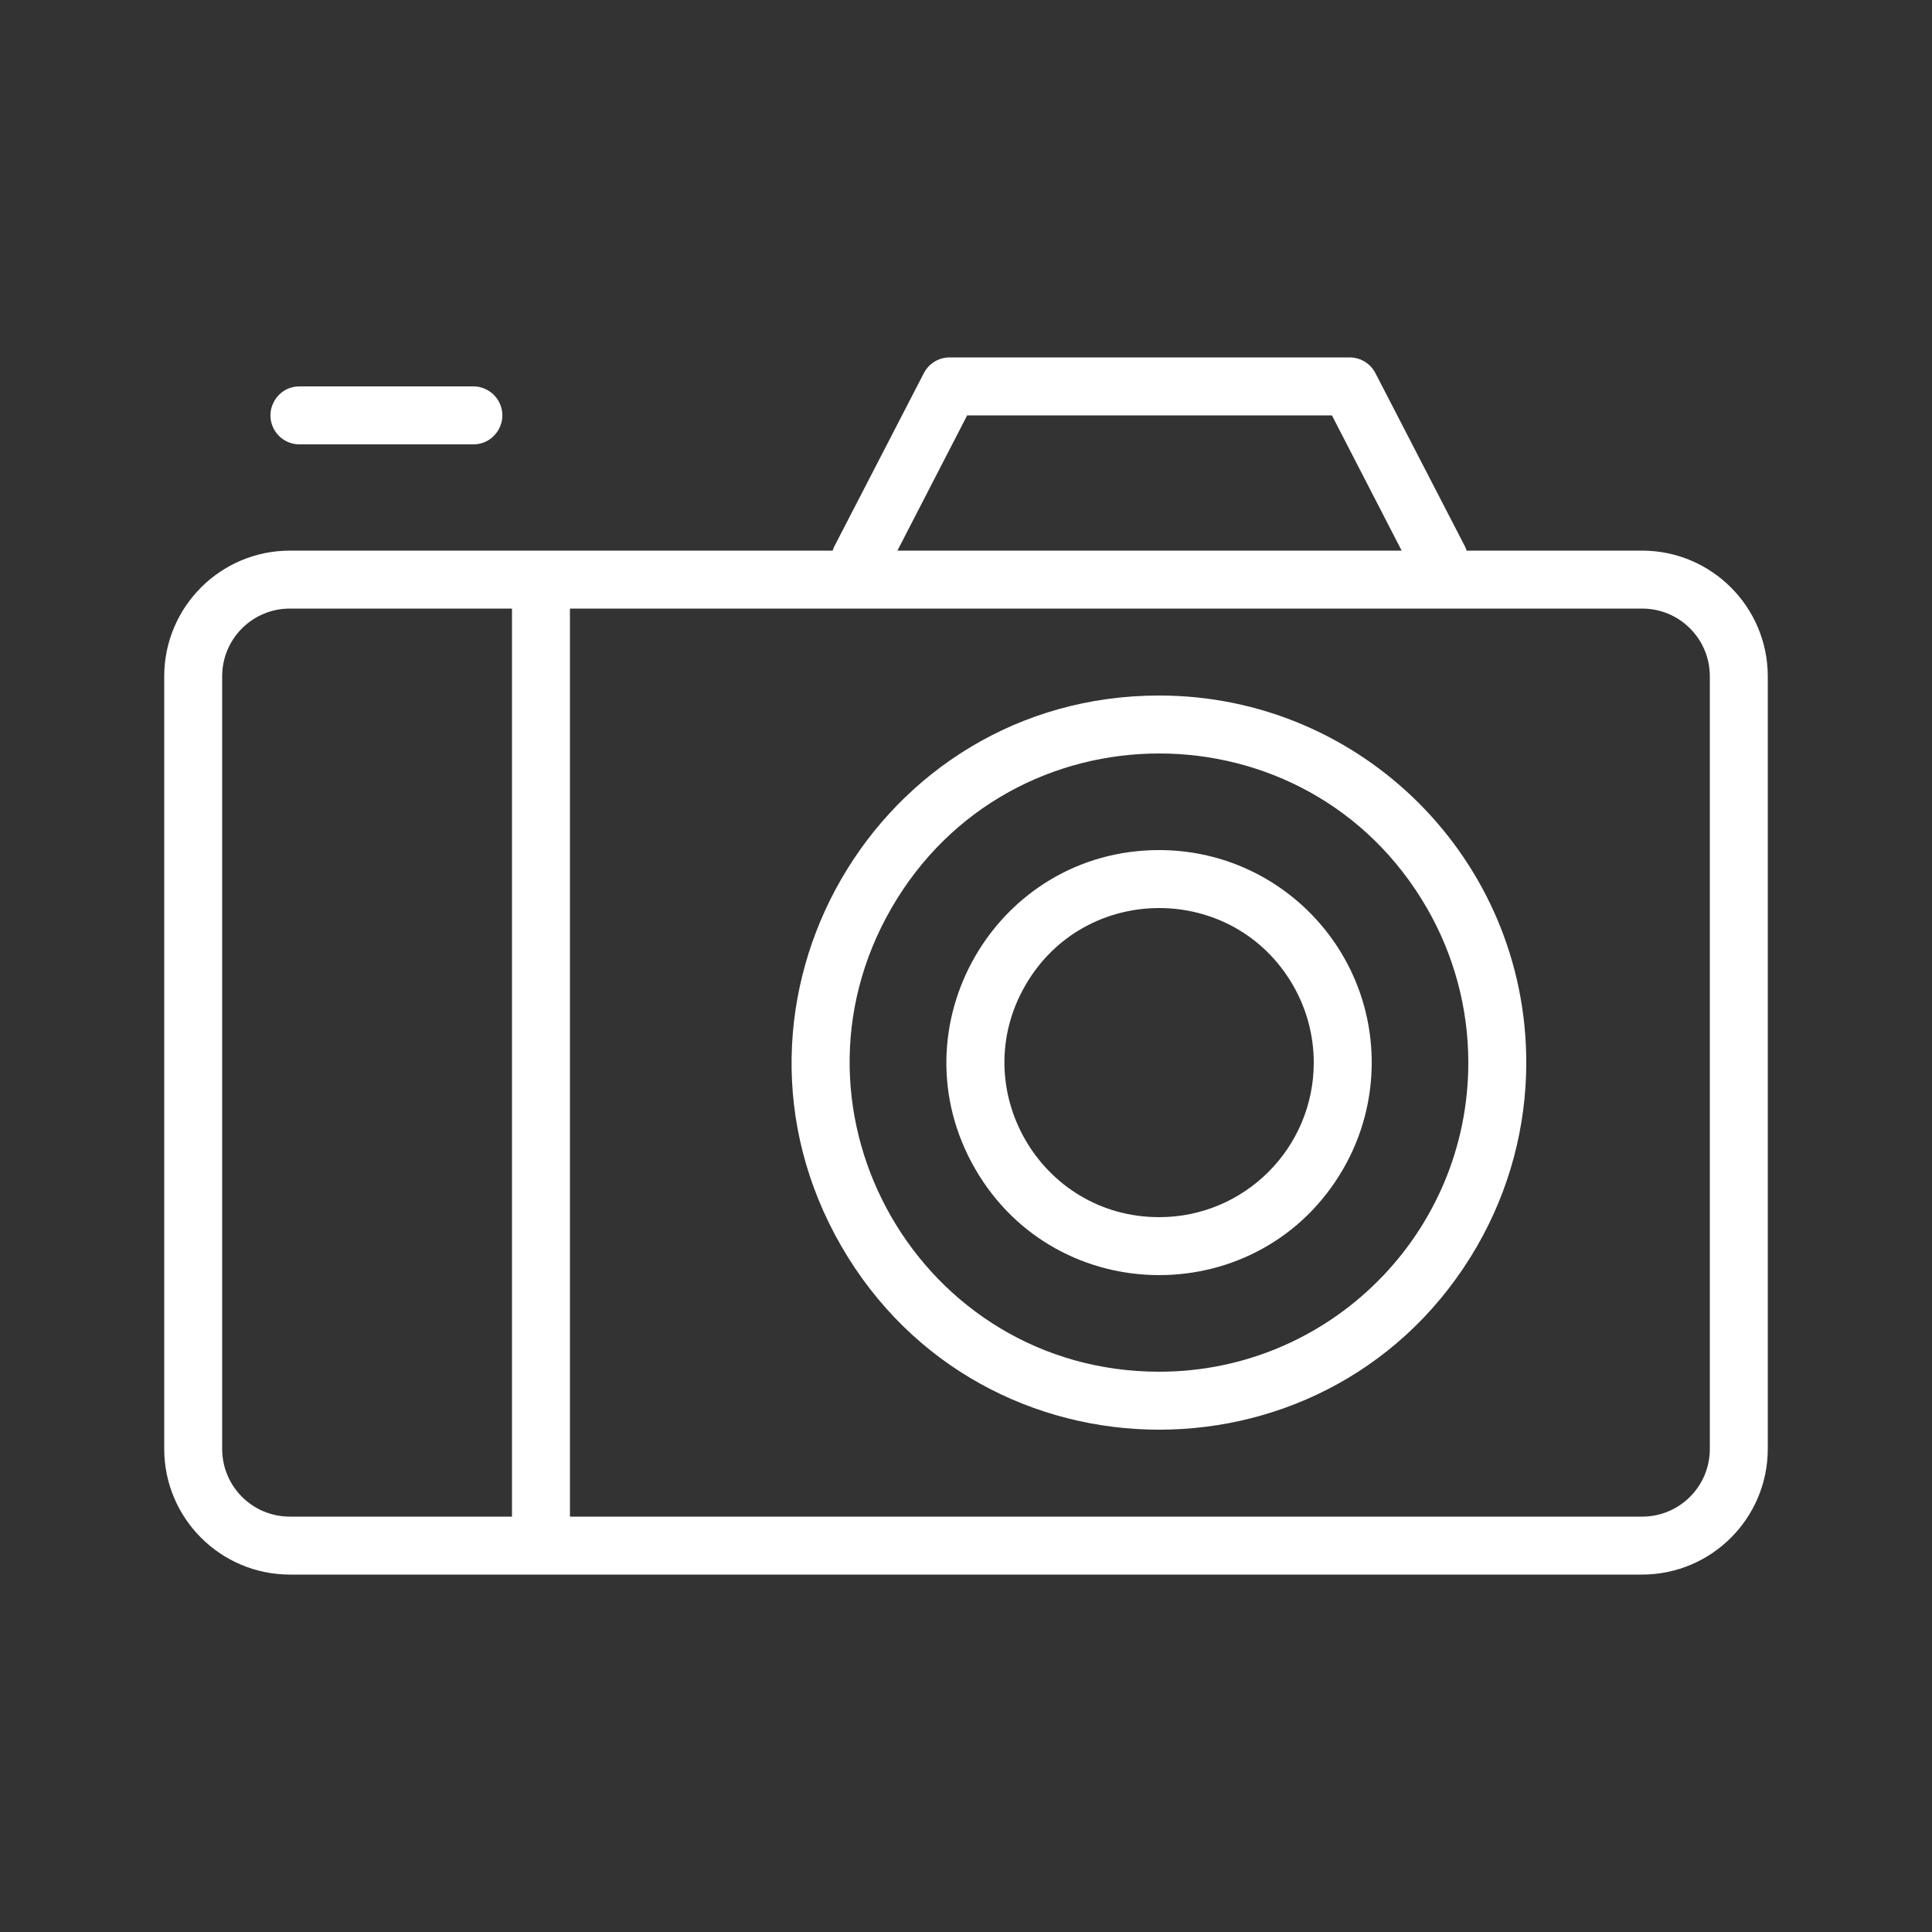
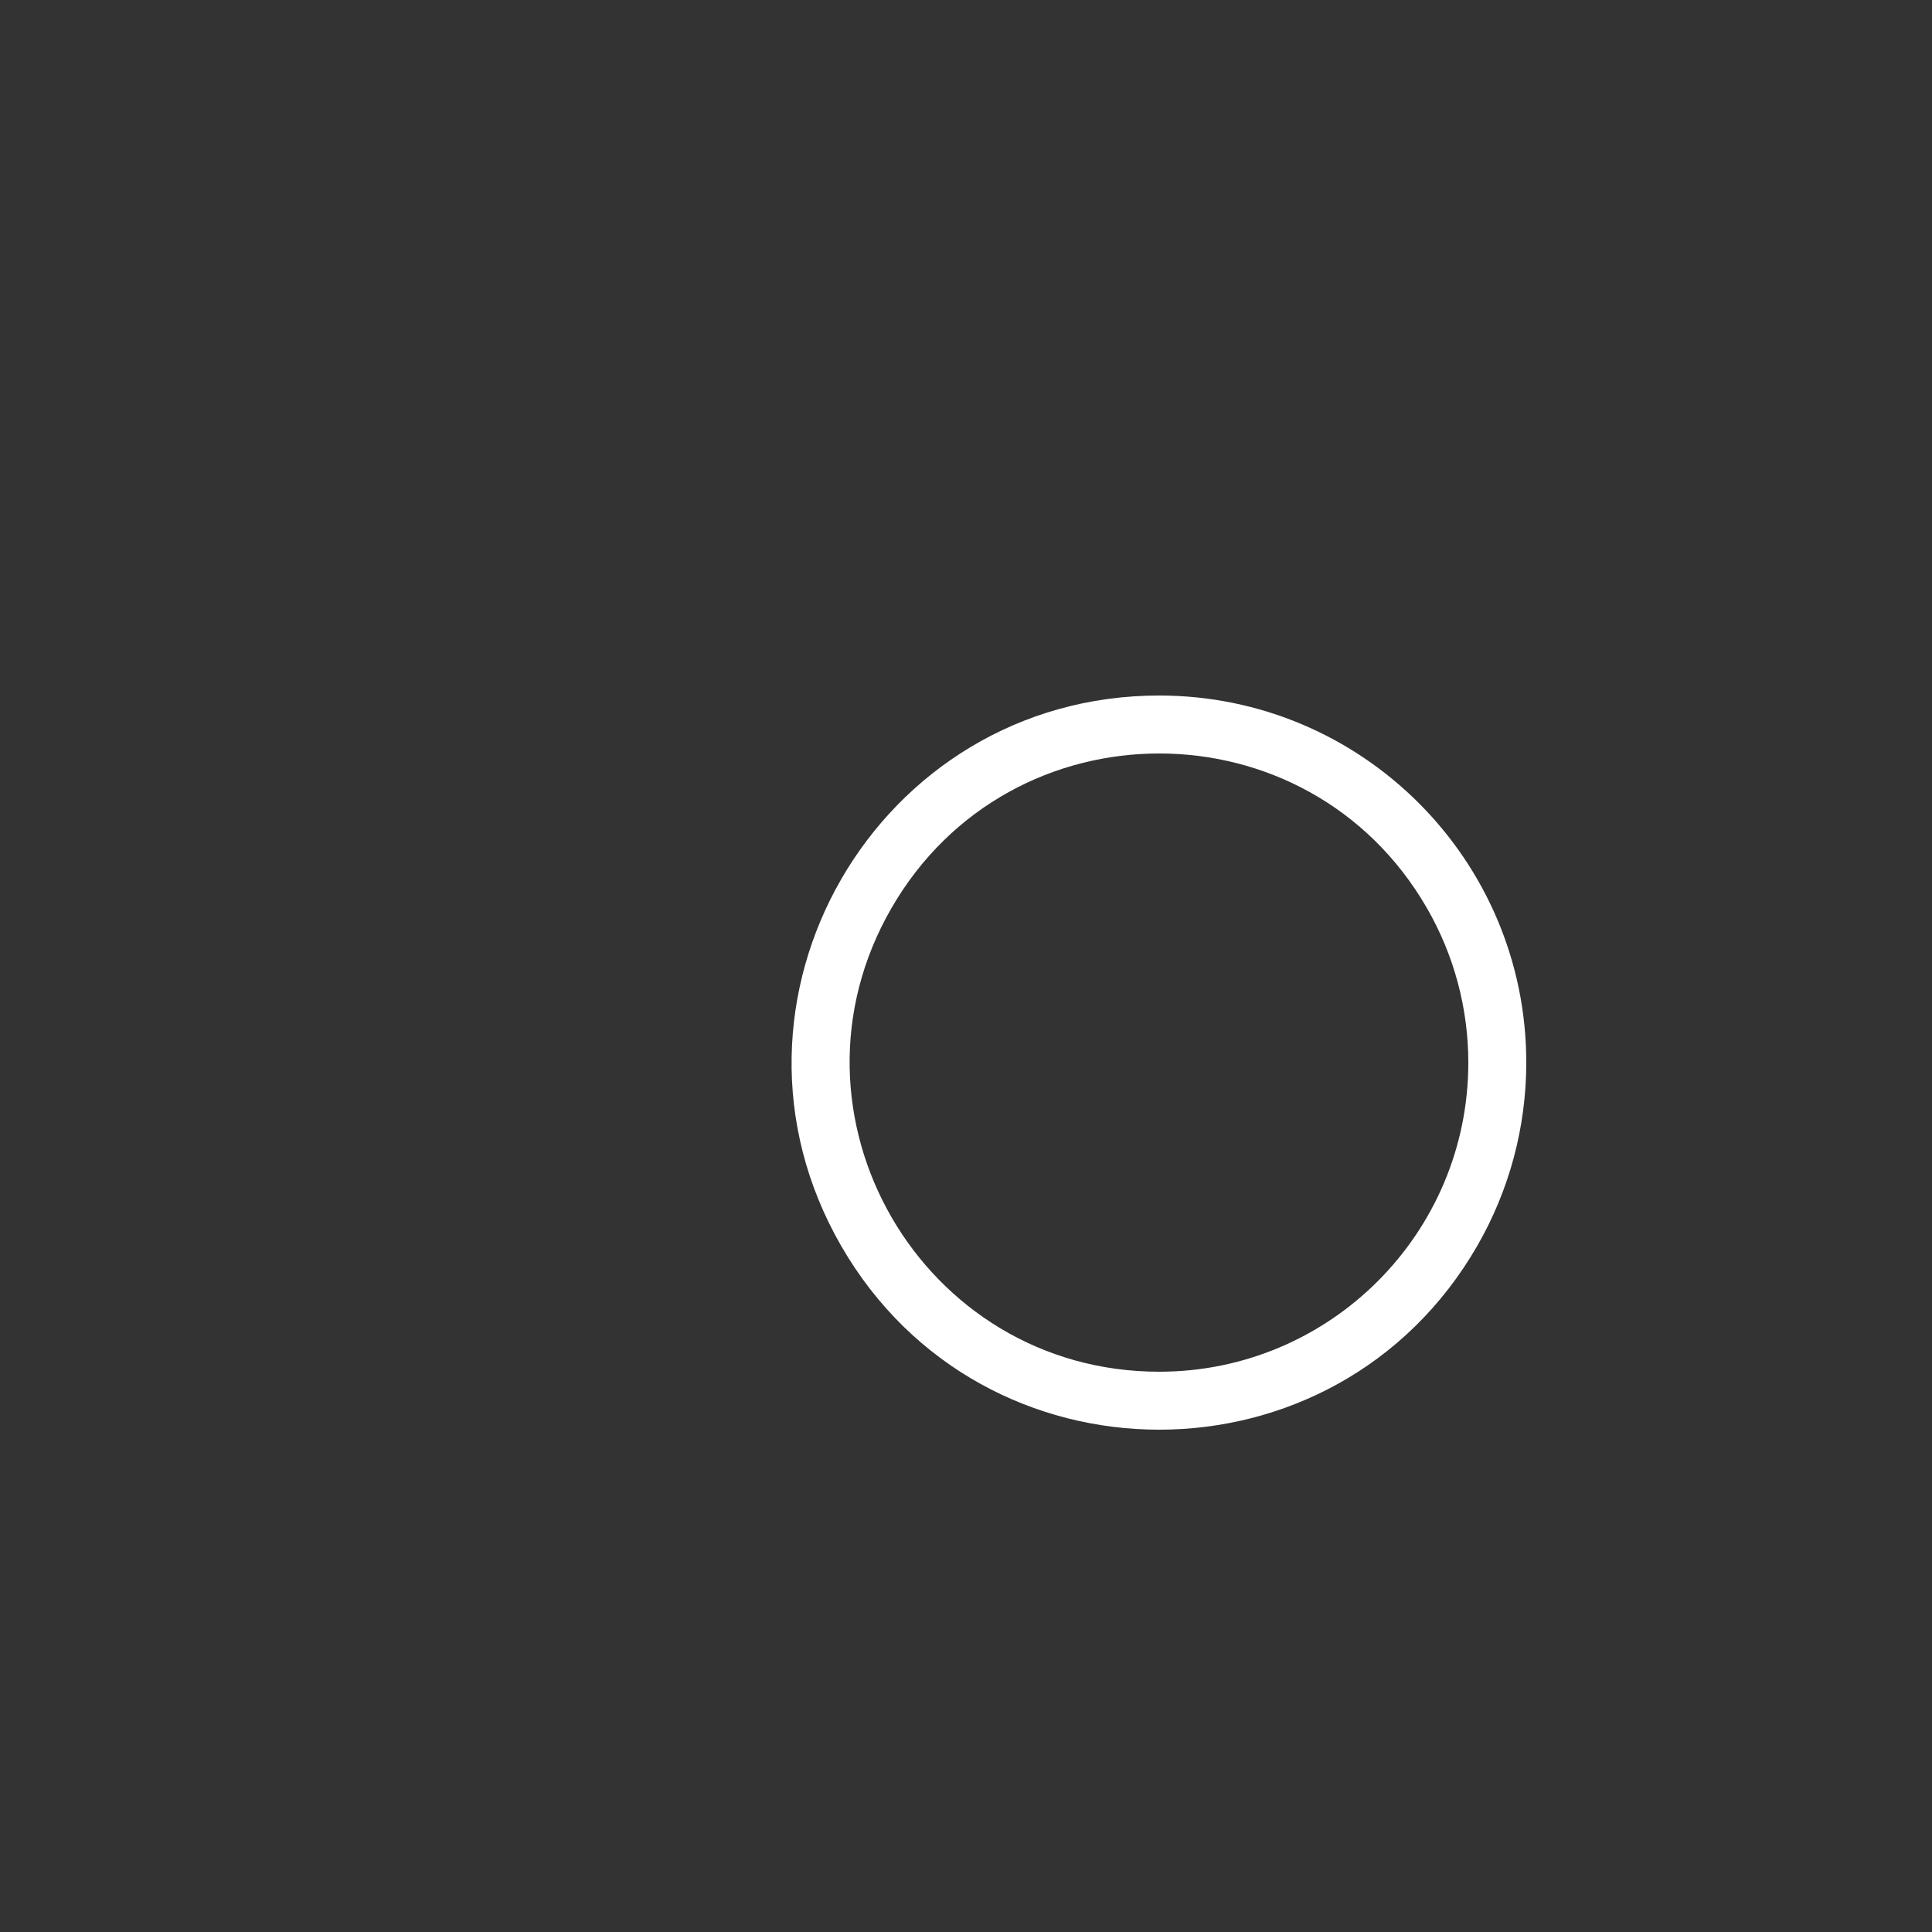
<svg xmlns="http://www.w3.org/2000/svg" viewBox="1950 2450 100 100" width="100" height="100" data-guides="{&quot;vertical&quot;:[],&quot;horizontal&quot;:[]}">
  <rect x="1950" y="2450" width="100" height="100" fill="#333333" stroke="none" />
-   <path fill="#ffffff" stroke="none" fill-opacity="1" stroke-width="1" stroke-opacity="1" baseline-shift="baseline" color-interpolation-filters="linearRGB" color-interpolation="sRGB" color="rgb(51, 51, 51)" fill-rule="evenodd" font-stretch="normal" id="tSvgcb2a3f99de" title="Path 6" d="M 2035 2478.5 C 2031.97 2478.5 2028.94 2478.5 2025.91 2478.5C 2025.891 2478.435 2025.868 2478.372 2025.84 2478.31C 2024.29 2475.31 2022.74 2472.31 2021.19 2469.31C 2020.931 2468.81 2020.413 2468.497 2019.85 2468.5C 2012.95 2468.5 2006.05 2468.5 1999.15 2468.5C 1998.59 2468.501 1998.077 2468.813 1997.82 2469.31C 1996.27 2472.31 1994.72 2475.31 1993.17 2478.31C 1993.142 2478.372 1993.119 2478.435 1993.1 2478.5C 1983.733 2478.5 1974.367 2478.5 1965 2478.5C 1961.412 2478.505 1958.506 2481.412 1958.5 2485C 1958.5 2498.333 1958.5 2511.667 1958.5 2525C 1958.506 2528.588 1961.412 2531.494 1965 2531.5C 1988.333 2531.5 2011.667 2531.5 2035 2531.5C 2038.588 2531.494 2041.494 2528.588 2041.5 2525C 2041.5 2511.667 2041.5 2498.333 2041.5 2485C 2041.494 2481.412 2038.588 2478.505 2035 2478.5ZM 2000.06 2471.5 C 2006.353 2471.5 2012.647 2471.5 2018.94 2471.5C 2020.143 2473.833 2021.347 2476.167 2022.55 2478.5C 2013.85 2478.5 2005.15 2478.5 1996.45 2478.5C 1997.653 2476.167 1998.857 2473.833 2000.06 2471.5ZM 1961.5 2525 C 1961.5 2511.667 1961.5 2498.333 1961.5 2485C 1961.5 2483.067 1963.067 2481.5 1965 2481.5C 1968.833 2481.5 1972.667 2481.5 1976.5 2481.5C 1976.5 2497.167 1976.5 2512.833 1976.5 2528.5C 1972.667 2528.5 1968.833 2528.5 1965 2528.5C 1963.067 2528.5 1961.5 2526.933 1961.5 2525ZM 2038.5 2525 C 2038.5 2526.933 2036.933 2528.5 2035 2528.5C 2016.5 2528.5 1998 2528.5 1979.5 2528.5C 1979.5 2512.833 1979.5 2497.167 1979.5 2481.5C 1998 2481.5 2016.5 2481.5 2035 2481.5C 2036.933 2481.5 2038.5 2483.067 2038.5 2485C 2038.5 2498.333 2038.5 2511.667 2038.5 2525Z" />
  <path fill="#ffffff" stroke="none" fill-opacity="1" stroke-width="1" stroke-opacity="1" baseline-shift="baseline" color-interpolation-filters="linearRGB" color-interpolation="sRGB" color="rgb(51, 51, 51)" fill-rule="evenodd" font-stretch="normal" id="tSvg14d3cb2dd1f" title="Path 7" d="M 2010 2486 C 1995.374 2486 1986.232 2501.833 1993.546 2514.5C 2000.859 2527.167 2019.141 2527.167 2026.454 2514.5C 2028.122 2511.612 2029 2508.335 2029 2505C 2029 2494.507 2020.493 2486 2010 2486ZM 2010 2521 C 1997.683 2521 1989.985 2507.667 1996.144 2497C 2002.302 2486.333 2017.698 2486.333 2023.856 2497C 2025.261 2499.432 2026 2502.191 2026 2505C 2026 2513.837 2018.837 2521 2010 2521Z" />
-   <path fill="#ffffff" stroke="none" fill-opacity="1" stroke-width="1" stroke-opacity="1" baseline-shift="baseline" color-interpolation-filters="linearRGB" color-interpolation="sRGB" color="rgb(51, 51, 51)" fill-rule="evenodd" font-stretch="normal" id="tSvg13f0591e4a6" title="Path 8" d="M 2010 2494 C 2001.532 2494 1996.24 2503.167 2000.474 2510.5C 2004.708 2517.833 2015.292 2517.833 2019.526 2510.5C 2020.492 2508.828 2021 2506.931 2021 2505C 2021 2498.925 2016.075 2494 2010 2494ZM 2010 2513 C 2003.842 2513 1999.993 2506.333 2003.072 2501C 2006.151 2495.667 2013.849 2495.667 2016.928 2501C 2017.63 2502.216 2018 2503.596 2018 2505C 2018 2509.418 2014.418 2513 2010 2513ZM 1965.5 2473 C 1968.5 2473 1971.5 2473 1974.5 2473C 1975.655 2473 1976.376 2471.75 1975.799 2470.75C 1975.531 2470.286 1975.036 2470 1974.5 2470C 1971.5 2470 1968.5 2470 1965.5 2470C 1964.345 2470 1963.624 2471.25 1964.201 2472.25C 1964.469 2472.714 1964.964 2473 1965.5 2473Z" />
  <defs />
</svg>